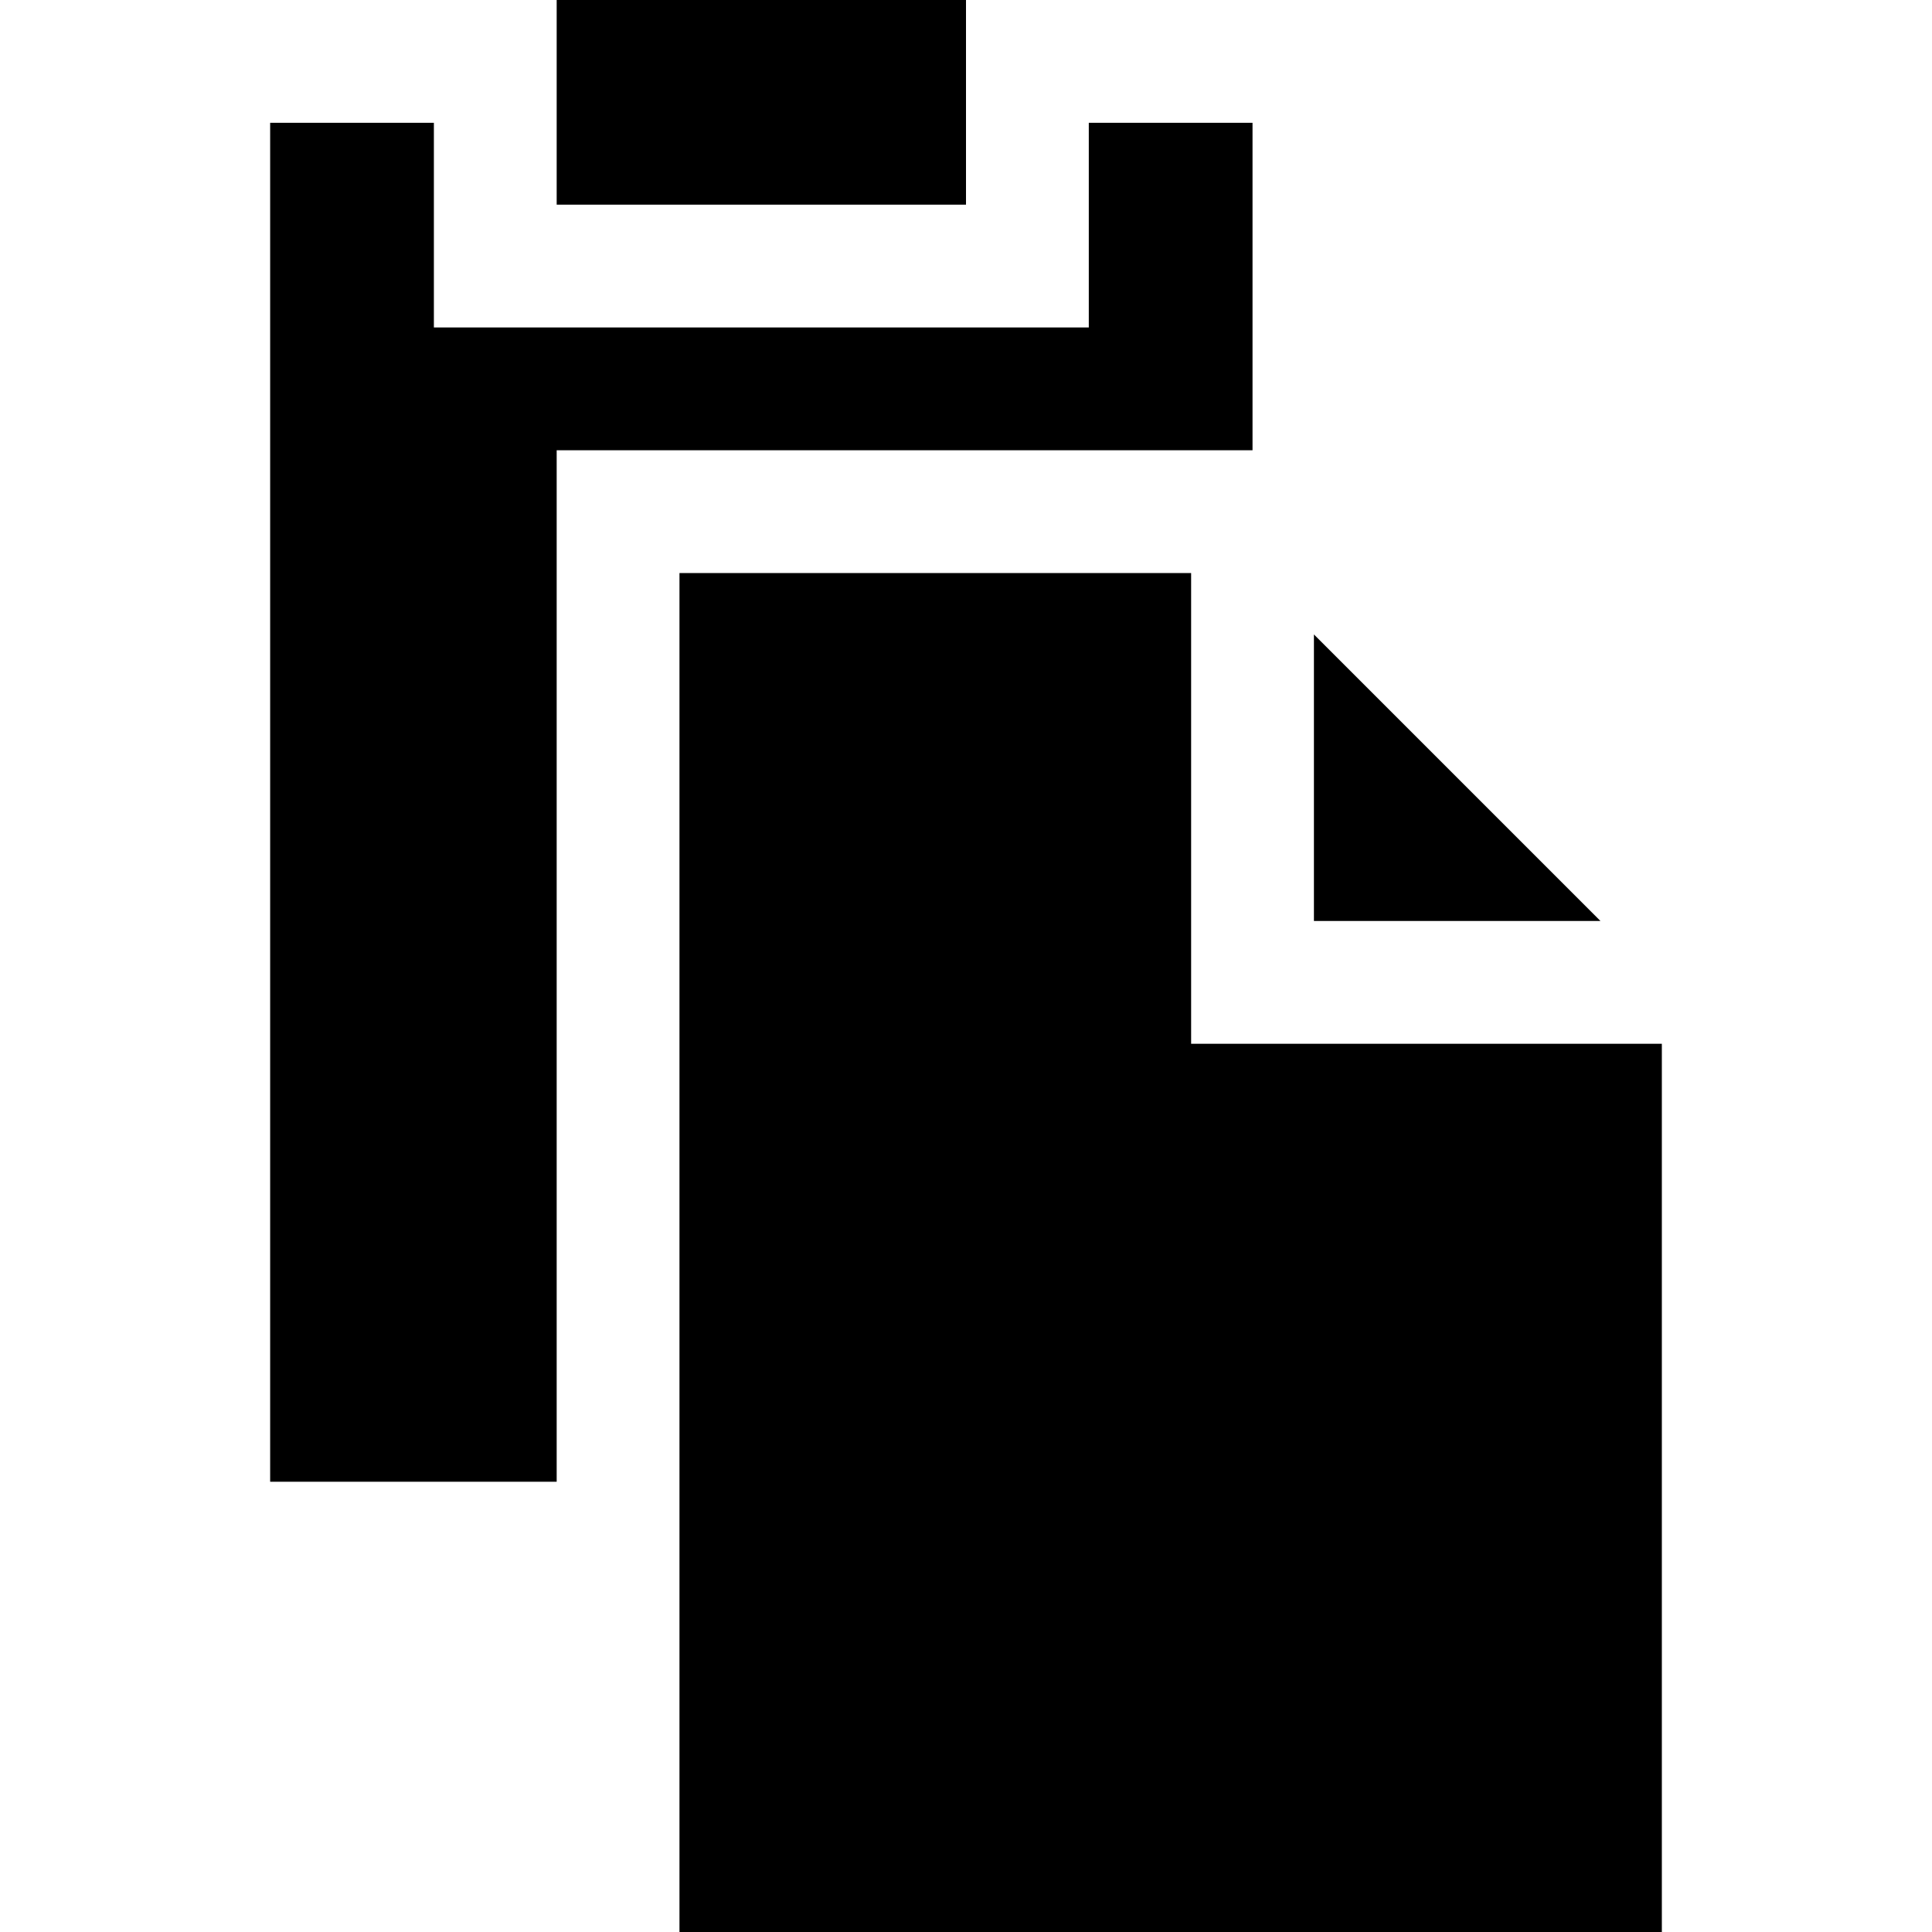
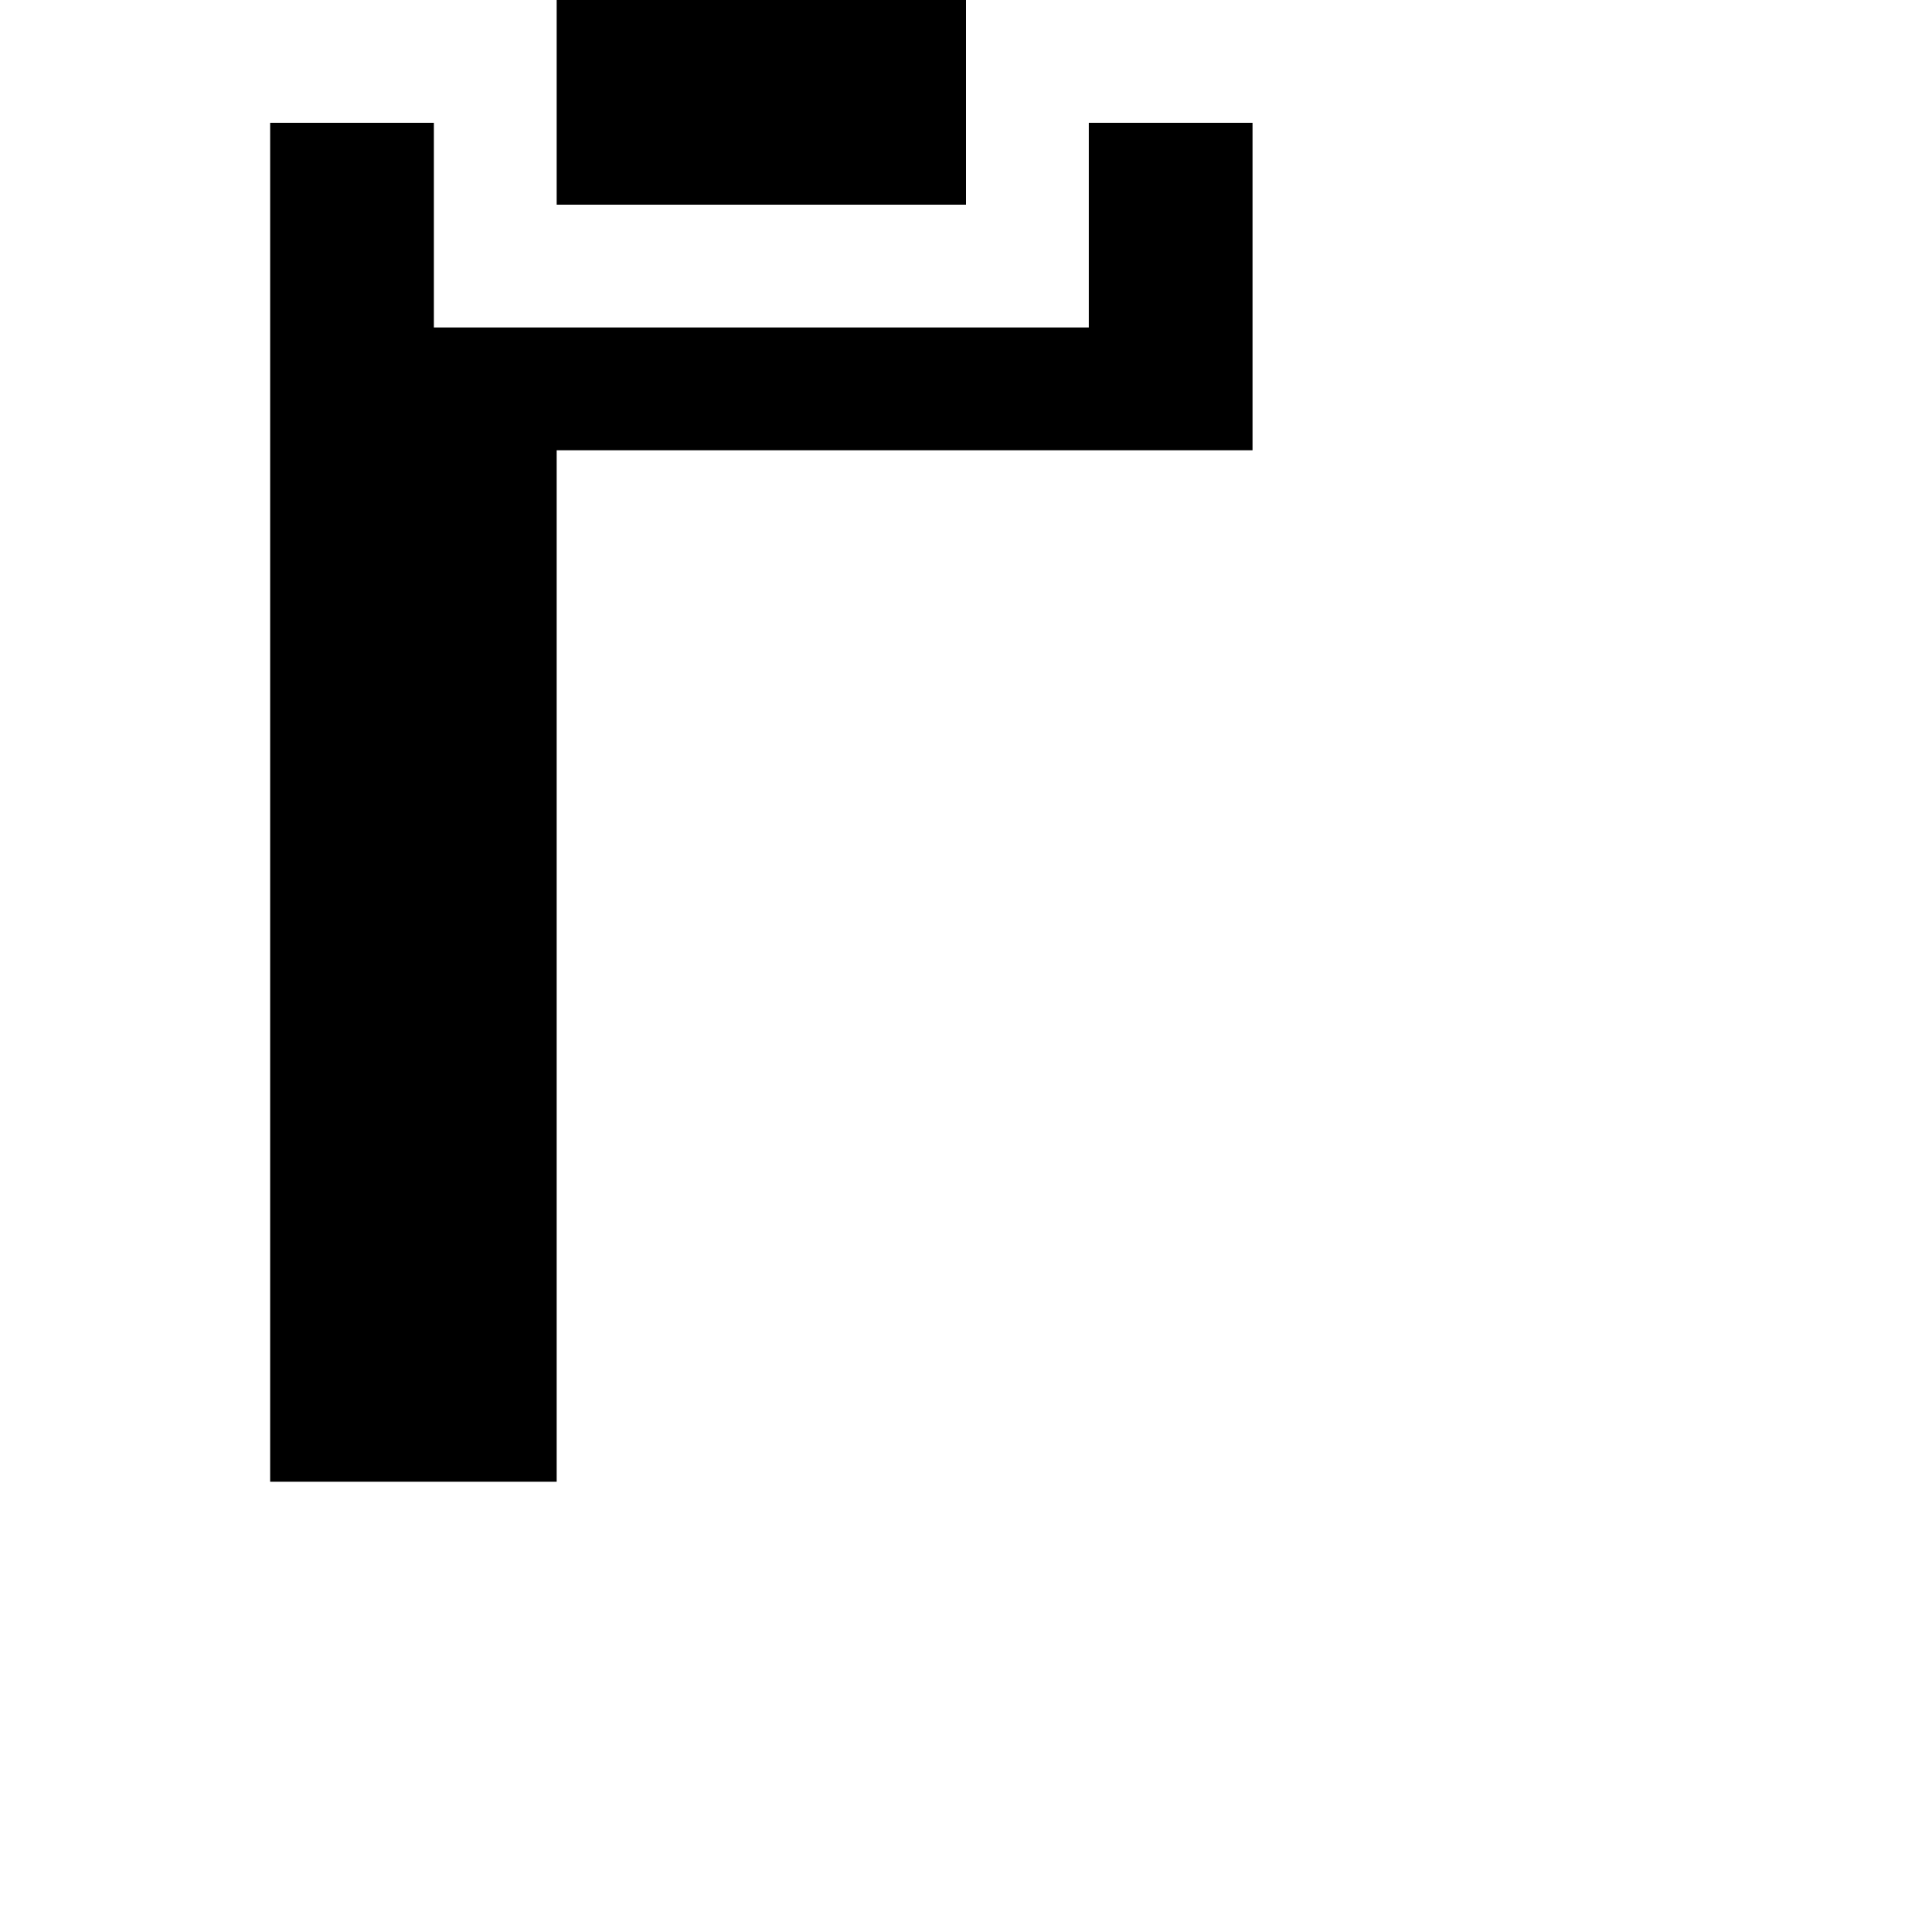
<svg xmlns="http://www.w3.org/2000/svg" fill="#000000" version="1.1" id="Layer_1" viewBox="0 0 472 472" xml:space="preserve">
  <g>
    <rect x="136" width="100" height="50" />
    <polygon points="306,30 266,30 266,80 106,80 106,30 66,30 66,362 136,362 136,110 306,110  " />
-     <polygon points="321,155 321,225 391,225  " />
-     <polygon points="291,255 291,140 166,140 166,472 406,472 406,255  " />
  </g>
</svg>